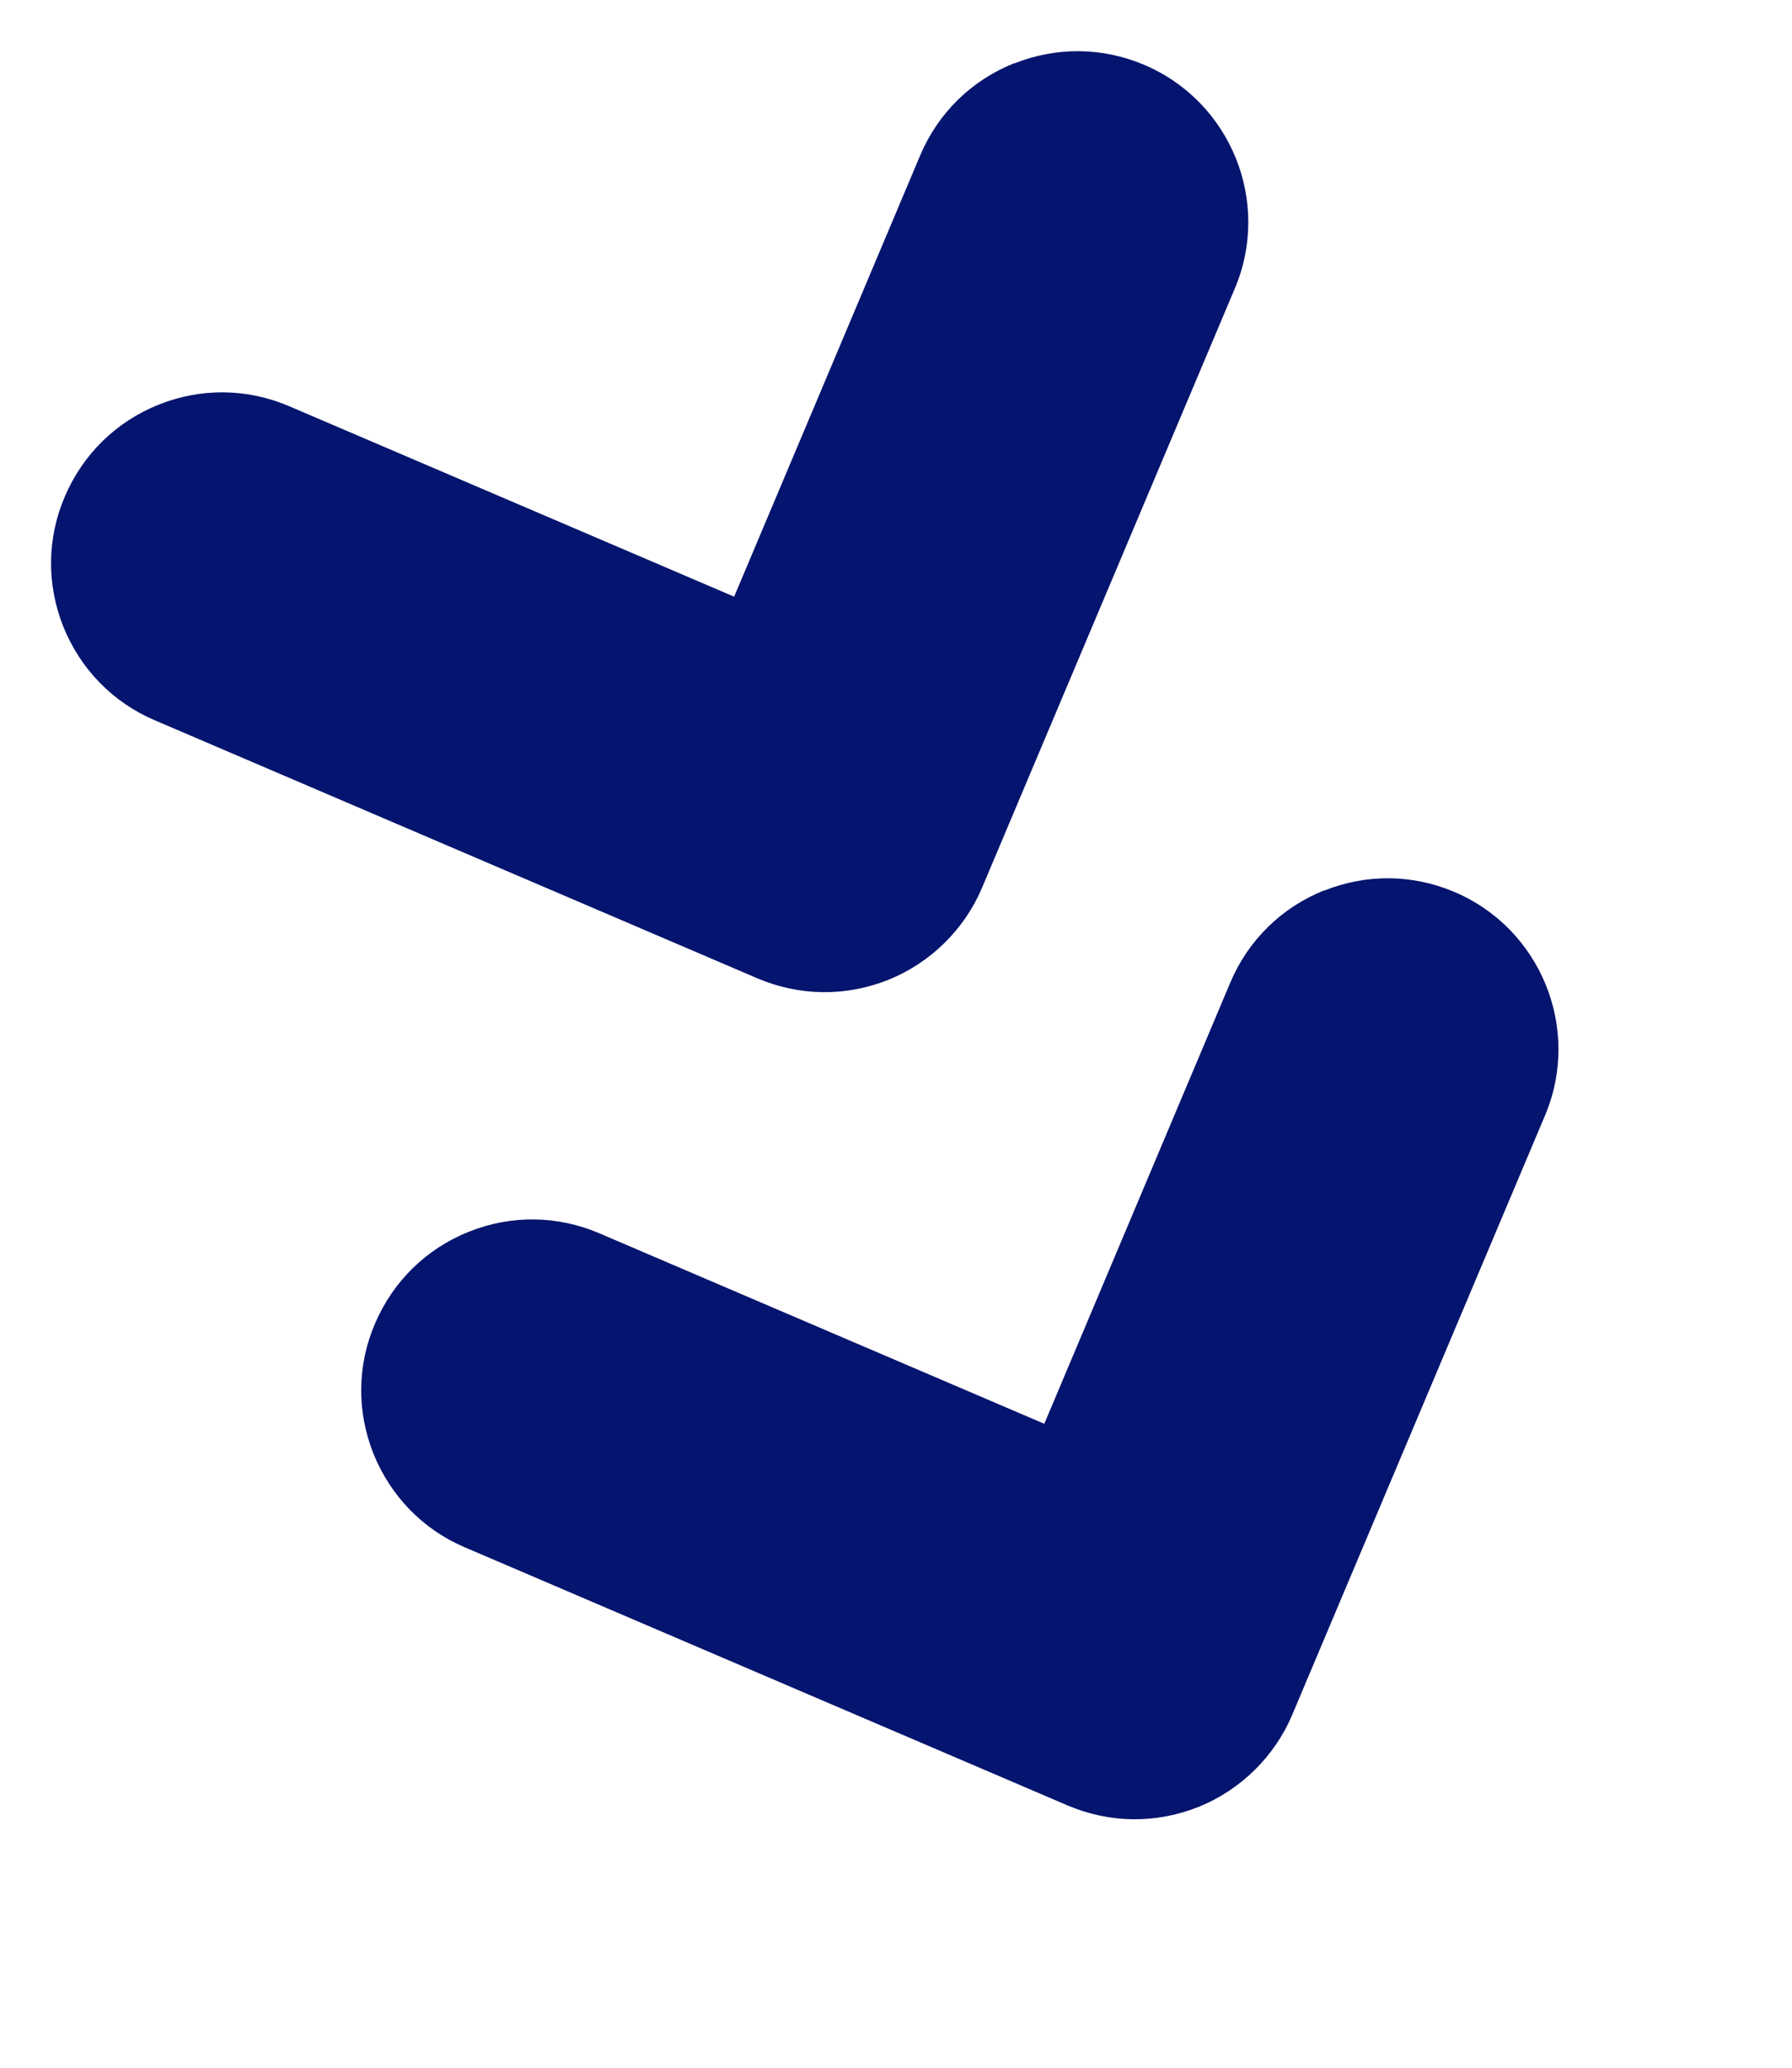
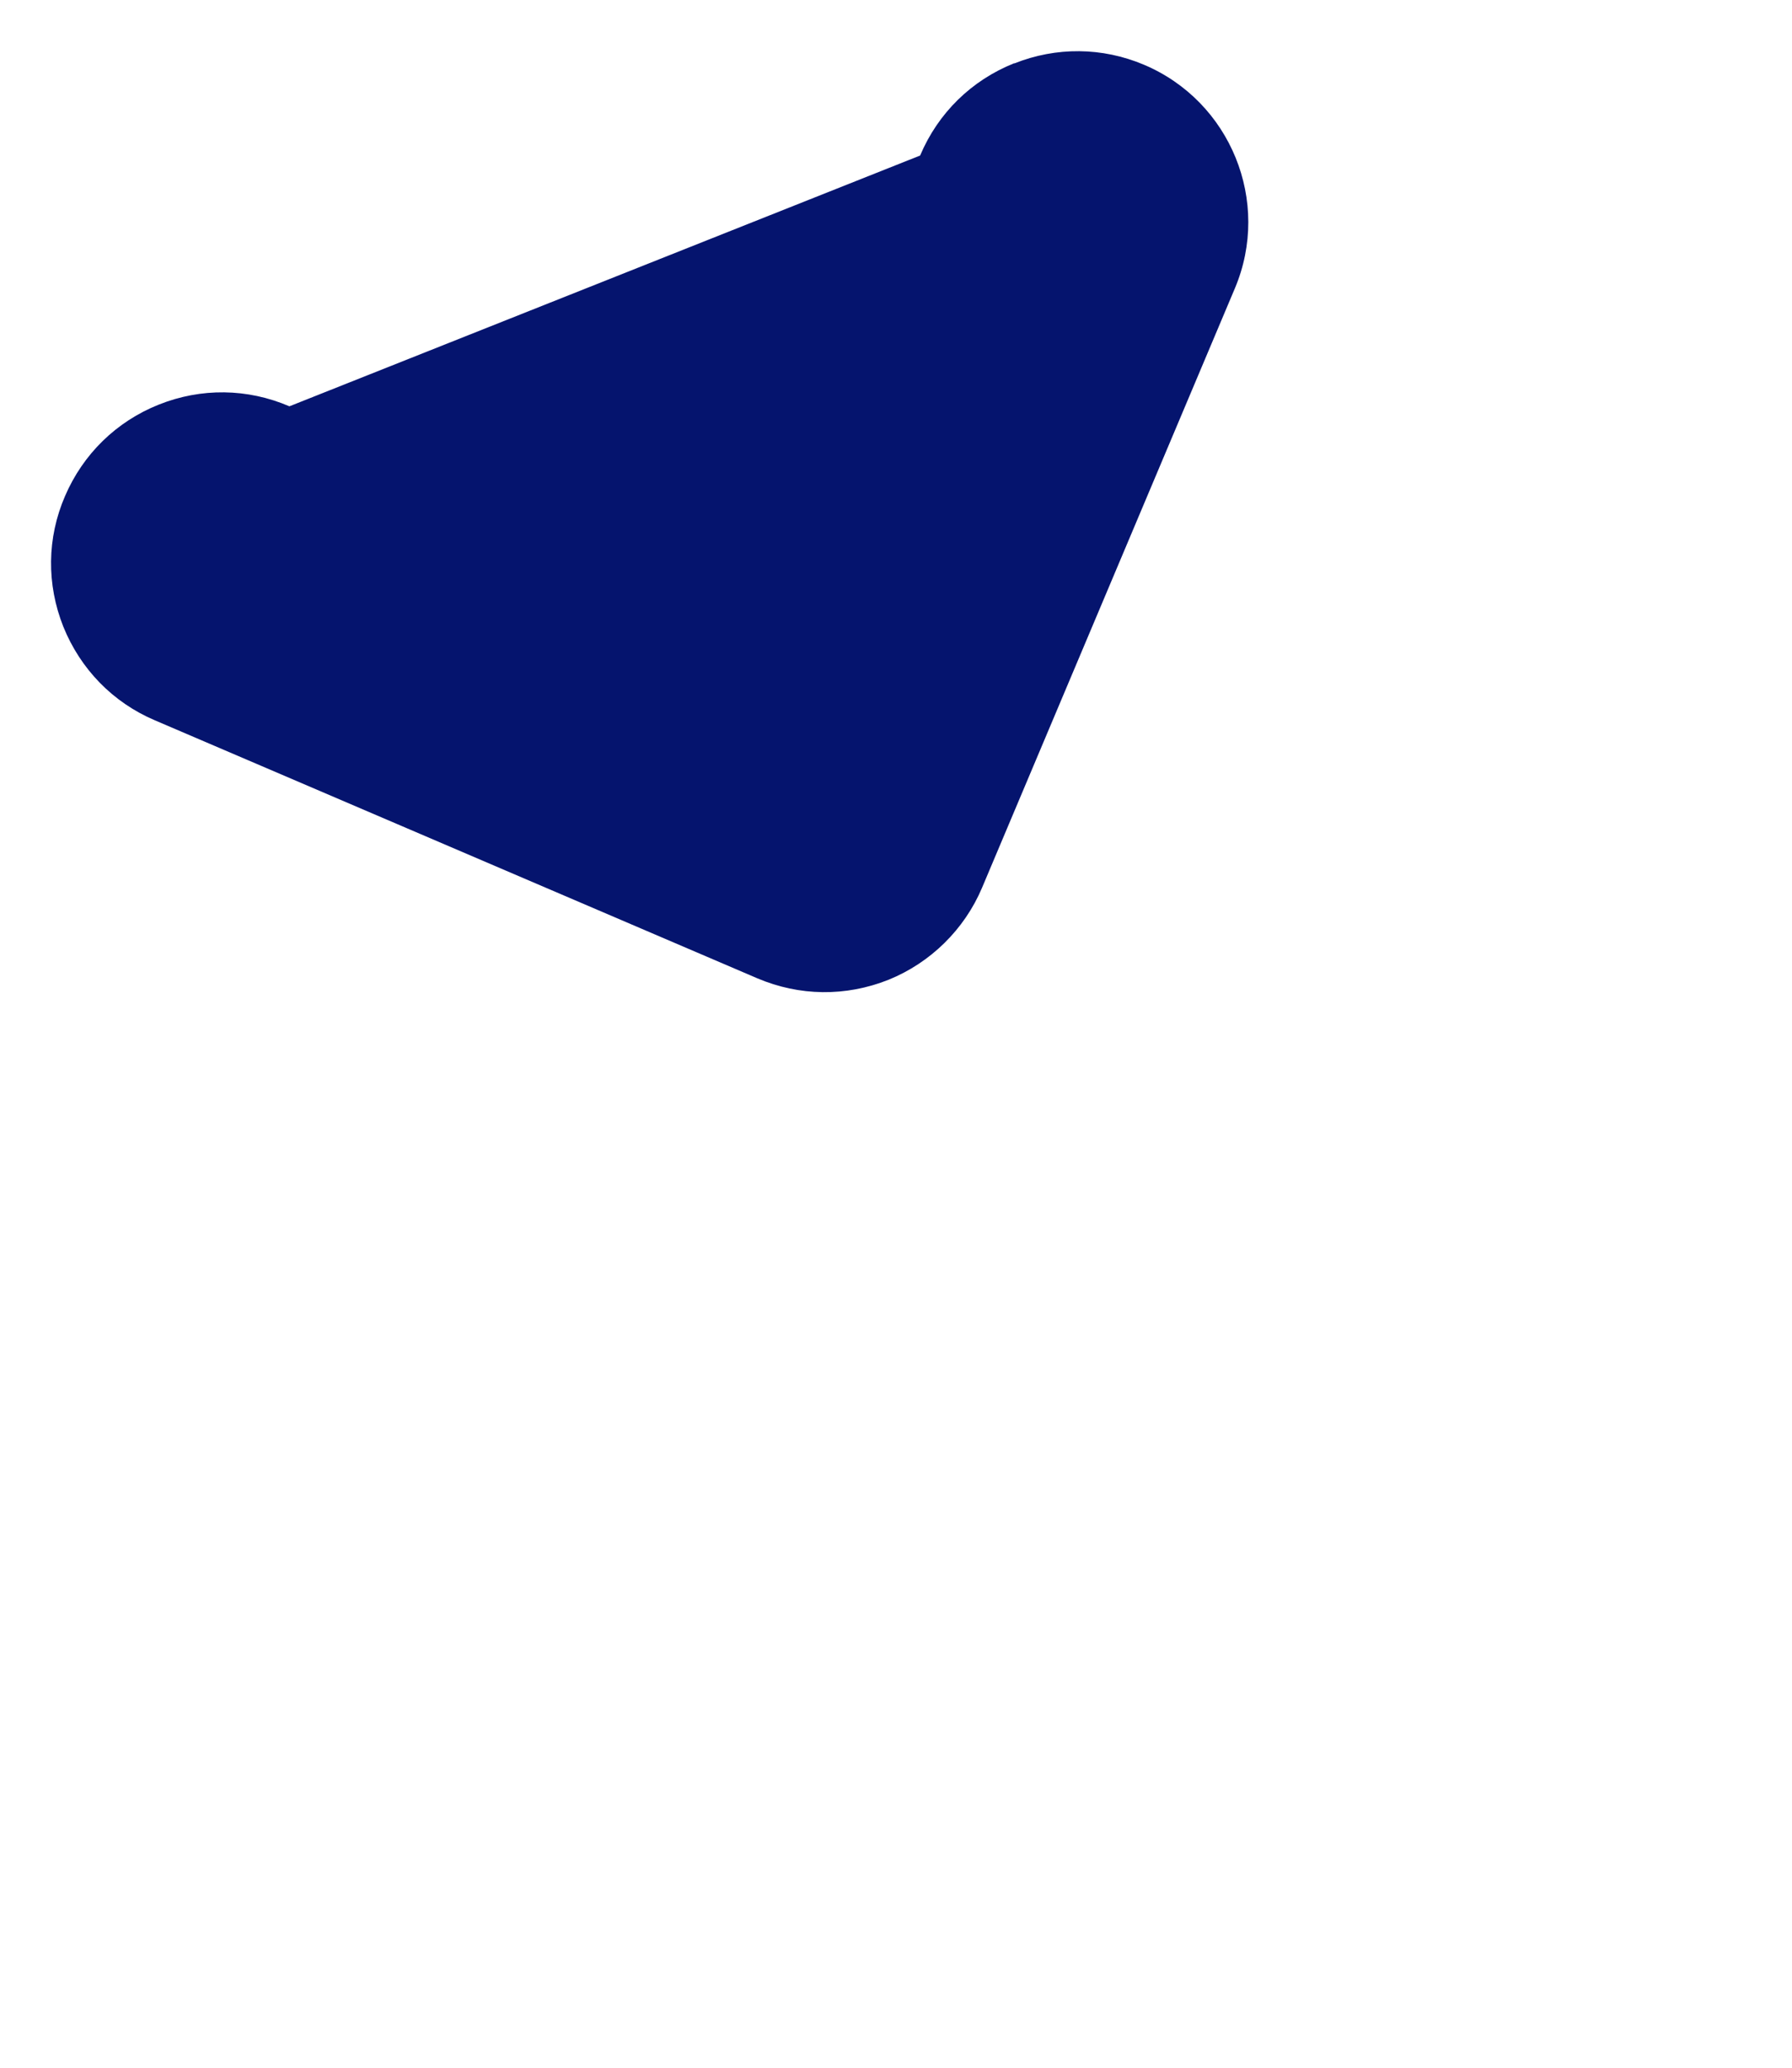
<svg xmlns="http://www.w3.org/2000/svg" width="52" height="60" viewBox="0 0 52 60" fill="none">
-   <path d="M29.432 1.841C30.651 1.355 31.984 1.367 33.192 1.877C35.709 2.939 36.896 5.849 35.834 8.366L28.497 25.76C27.987 26.968 27 27.938 25.784 28.43C24.537 28.927 23.194 28.906 21.976 28.388L4.49 20.9C3.272 20.381 2.335 19.414 1.838 18.186C1.348 16.956 1.361 15.609 1.887 14.395C2.411 13.175 3.377 12.232 4.607 11.741C5.837 11.25 7.178 11.266 8.398 11.79L21.303 17.314L26.7 4.513C27.22 3.281 28.188 2.331 29.43 1.835L29.432 1.841Z" fill="#05146E" />
-   <path d="M38.432 25.841C39.651 25.355 40.984 25.367 42.192 25.877C44.709 26.939 45.896 29.849 44.834 32.366L37.497 49.76C36.987 50.968 36 51.938 34.784 52.43C33.537 52.928 32.194 52.906 30.976 52.388L13.49 44.9C12.272 44.382 11.335 43.414 10.838 42.186C10.348 40.956 10.361 39.609 10.887 38.395C11.411 37.175 12.377 36.232 13.607 35.741C14.837 35.25 16.178 35.266 17.398 35.79L30.303 41.315L35.7 28.513C36.22 27.281 37.188 26.331 38.429 25.835L38.432 25.841Z" fill="#05146E" />
+   <path d="M29.432 1.841C30.651 1.355 31.984 1.367 33.192 1.877C35.709 2.939 36.896 5.849 35.834 8.366L28.497 25.76C27.987 26.968 27 27.938 25.784 28.43C24.537 28.927 23.194 28.906 21.976 28.388L4.49 20.9C3.272 20.381 2.335 19.414 1.838 18.186C1.348 16.956 1.361 15.609 1.887 14.395C2.411 13.175 3.377 12.232 4.607 11.741C5.837 11.25 7.178 11.266 8.398 11.79L26.7 4.513C27.22 3.281 28.188 2.331 29.43 1.835L29.432 1.841Z" fill="#05146E" />
</svg>